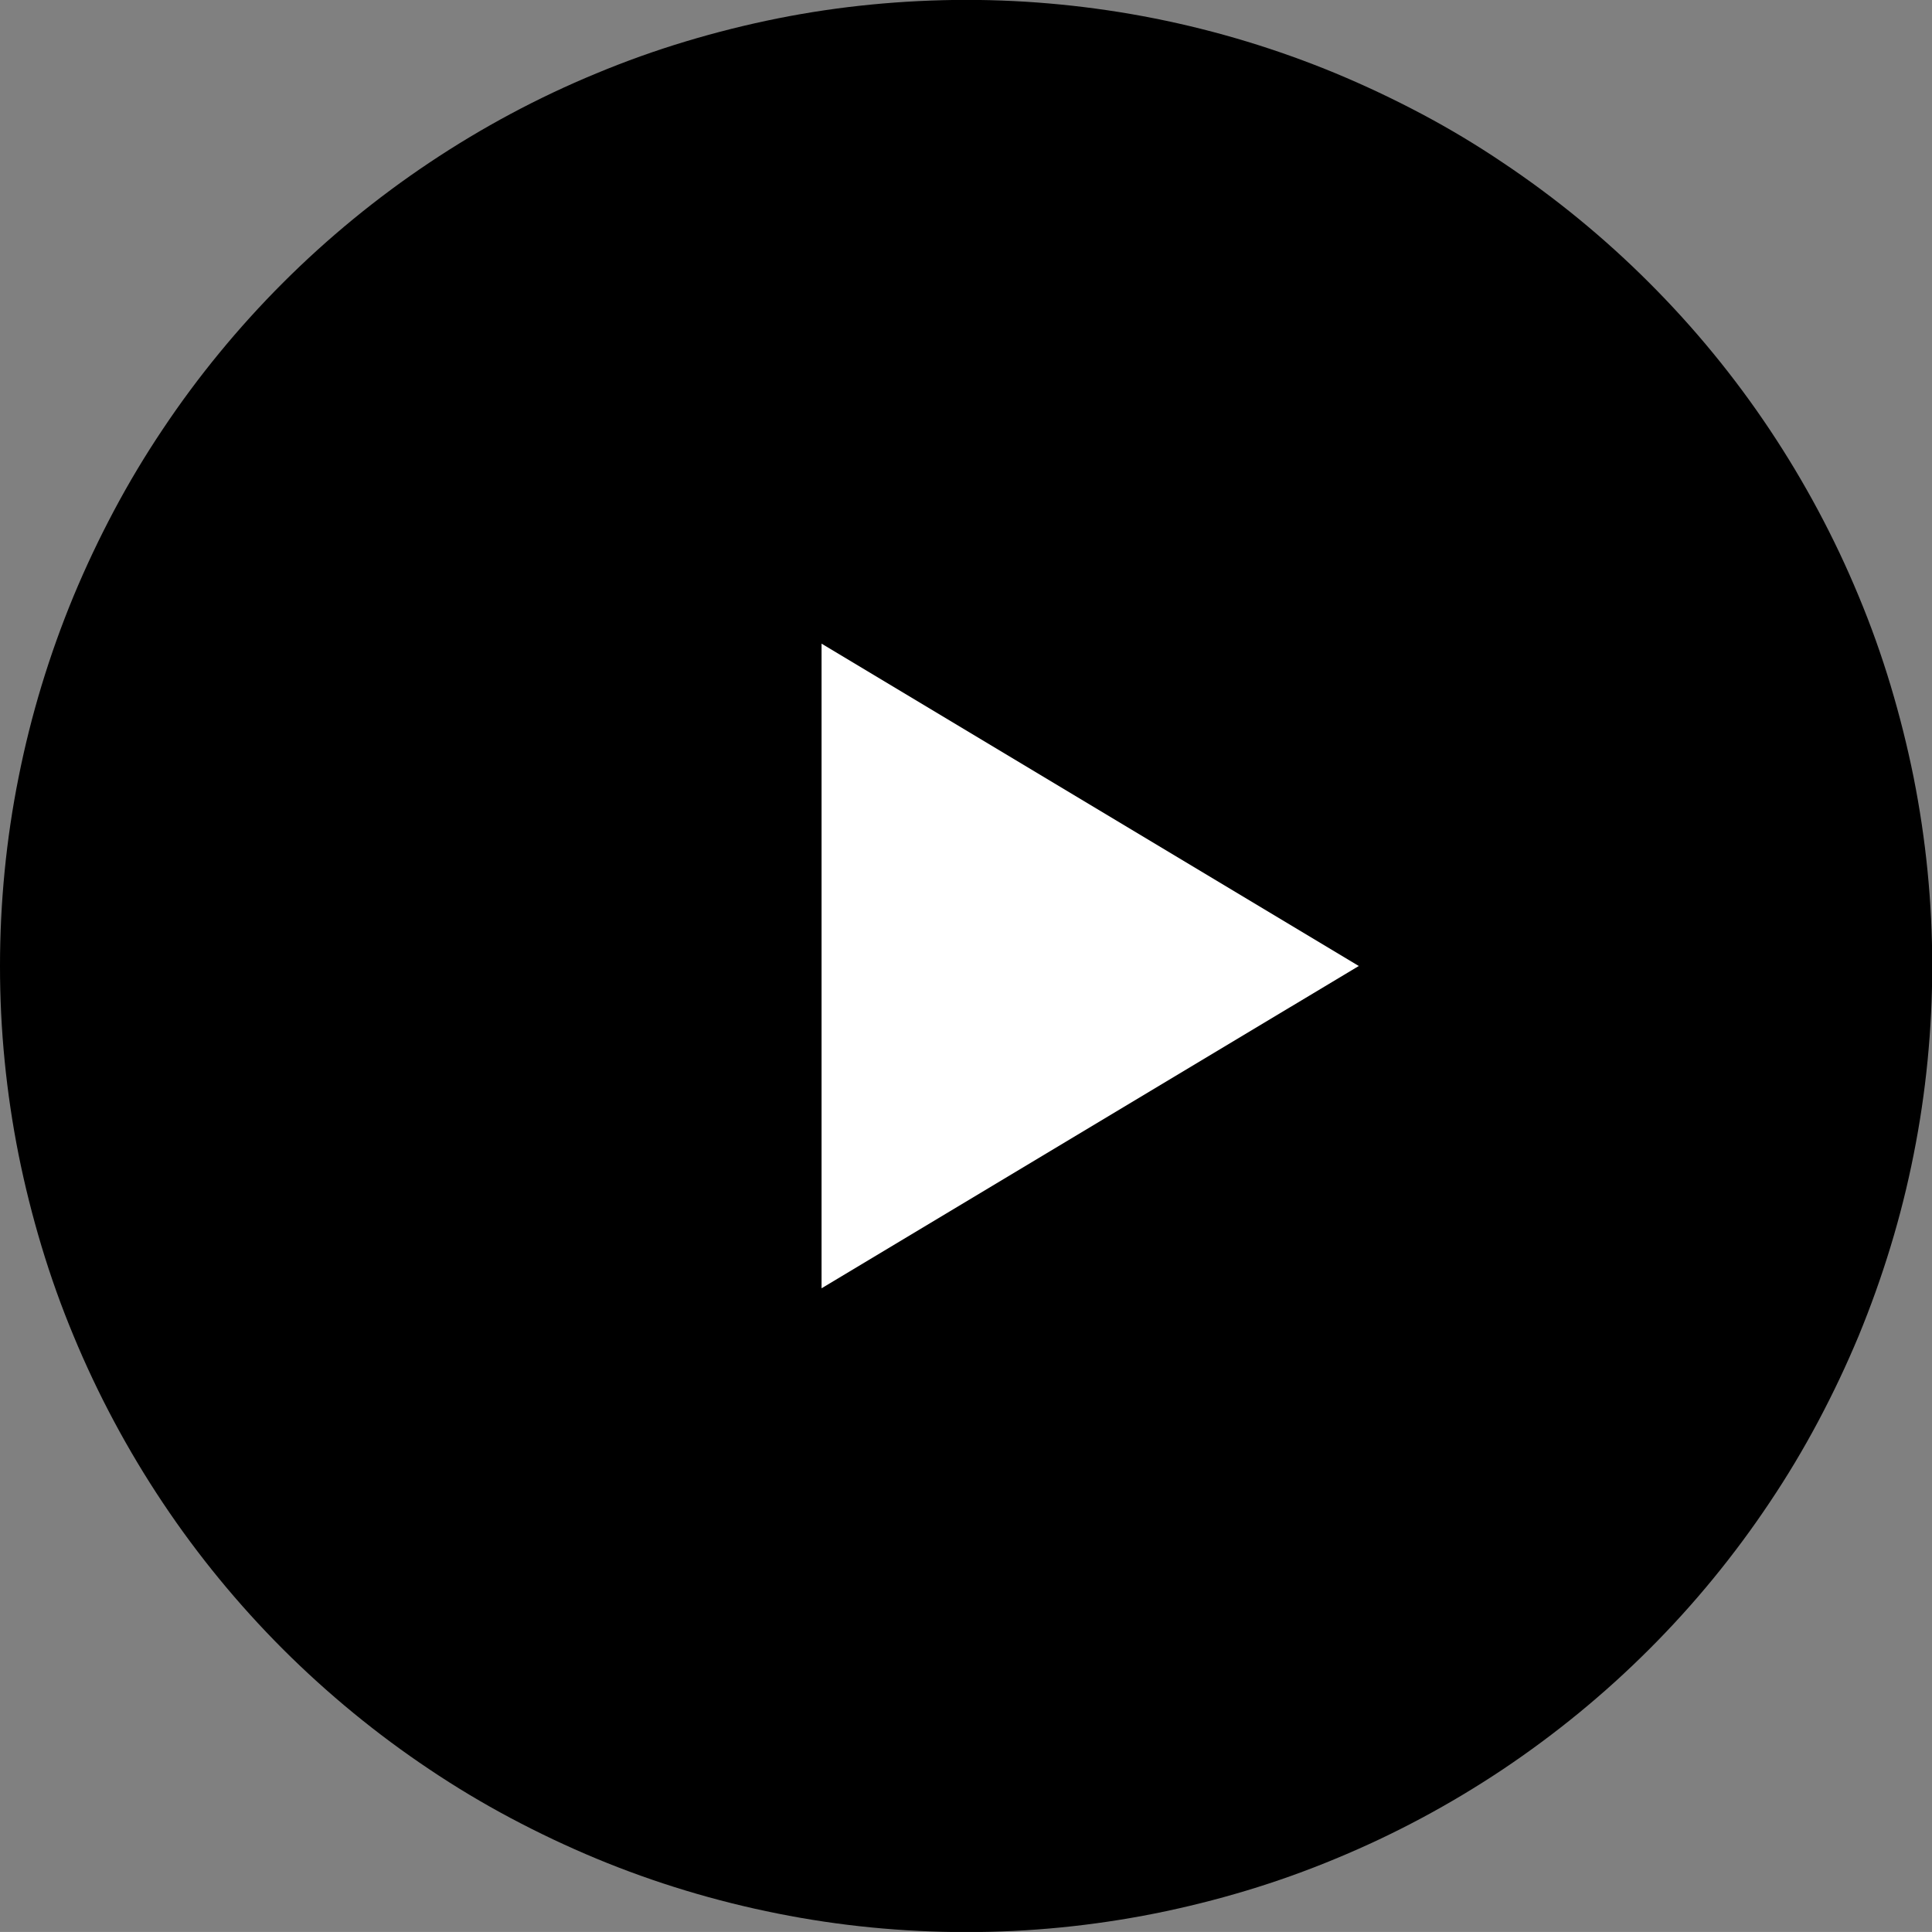
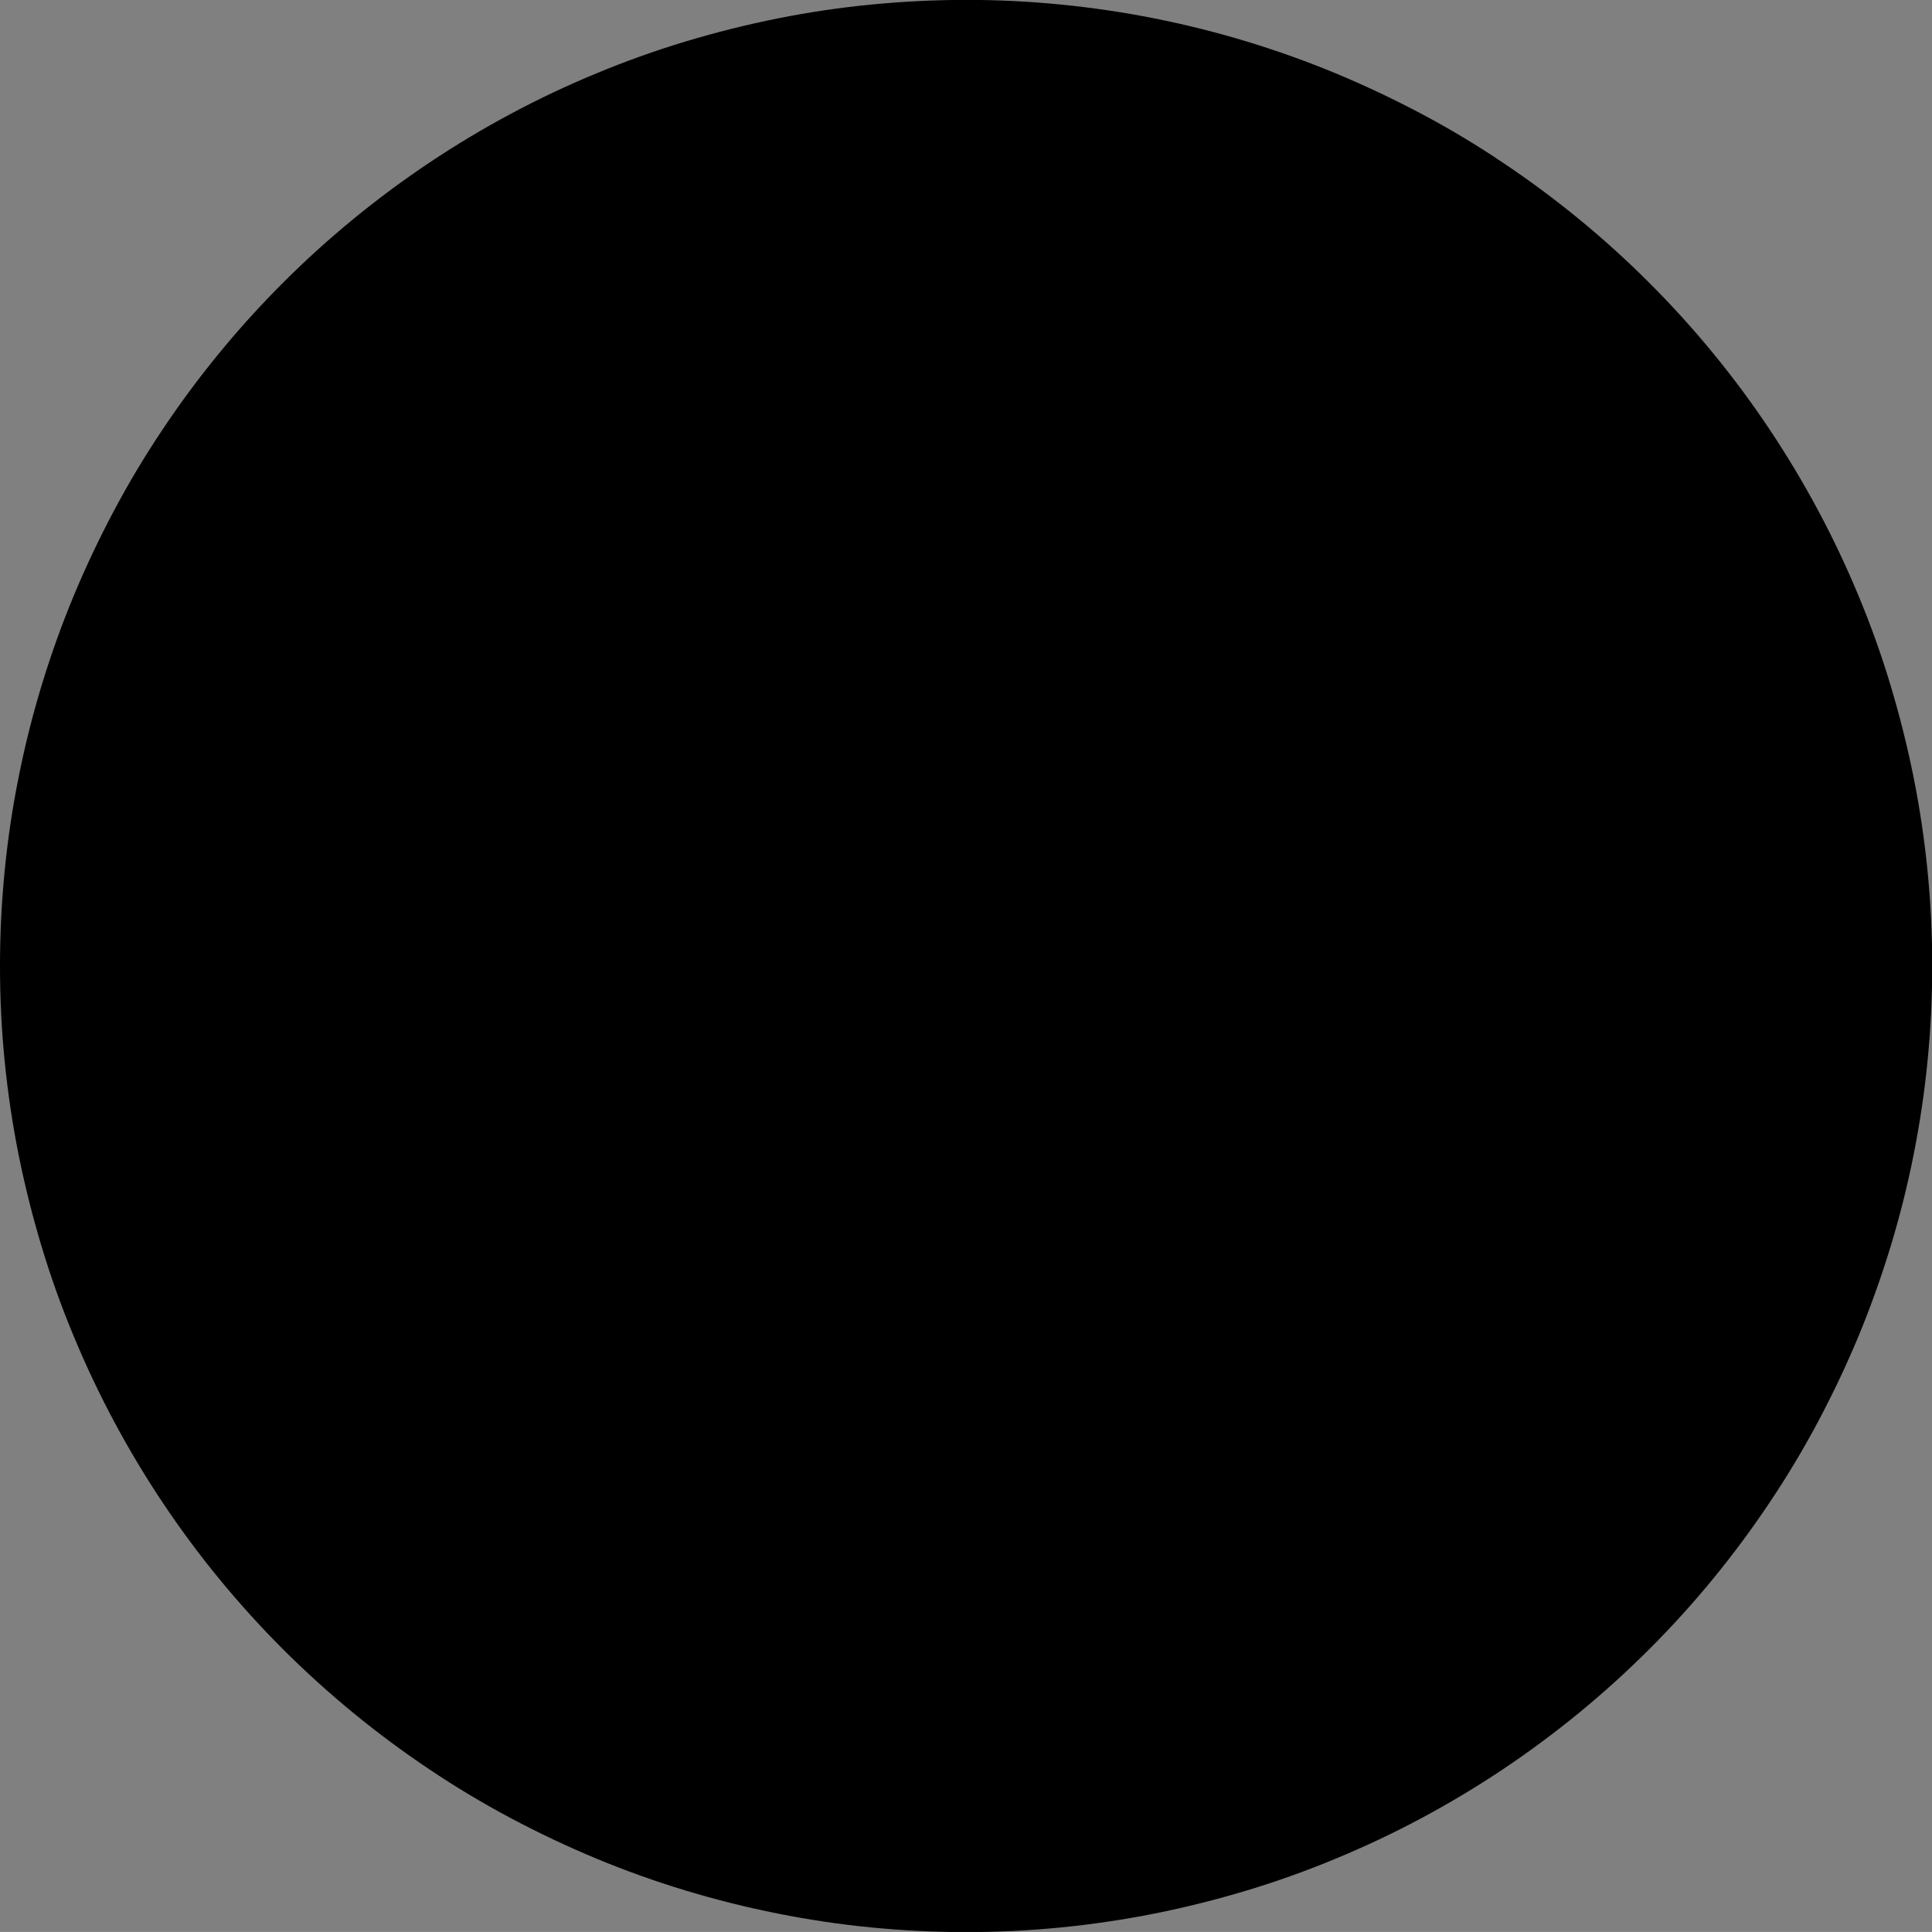
<svg xmlns="http://www.w3.org/2000/svg" width="53.001" height="53" viewBox="0 0 53.001 53">
  <rect x="0" y="0" width="53.001" height="53" fill="#808080" stroke="none" />
  <g id="Group_1558" data-name="Group 1558" transform="translate(-2729.124 -5021.651)">
    <path id="Path_9842" data-name="Path 9842" d="M3253.124,4698.151q0-1.3.127-2.6t.382-2.572q.254-1.278.632-2.523t.876-2.449q.5-1.2,1.112-2.351t1.337-2.231q.722-1.082,1.549-2.089t1.746-1.926q.921-.921,1.928-1.747t2.089-1.549q1.083-.724,2.23-1.338t2.351-1.111q1.2-.5,2.449-.876t2.523-.632q1.277-.255,2.572-.381t2.6-.128q1.3,0,2.6.128t2.573.381q1.277.254,2.523.632t2.448.876q1.2.5,2.352,1.111t2.23,1.338q1.083.724,2.089,1.549t1.927,1.747q.921.92,1.747,1.926t1.549,2.089q.723,1.083,1.337,2.231t1.112,2.351q.5,1.2.875,2.449t.632,2.523q.254,1.277.382,2.572t.128,2.6q0,1.3-.128,2.6t-.382,2.573q-.253,1.277-.632,2.522t-.875,2.449q-.5,1.2-1.112,2.351t-1.337,2.231q-.724,1.083-1.549,2.089t-1.747,1.927q-.921.921-1.927,1.746t-2.089,1.55q-1.083.723-2.23,1.337t-2.352,1.112q-1.2.5-2.448.876t-2.523.631q-1.277.254-2.573.382t-2.6.127q-1.3,0-2.6-.127t-2.572-.382q-1.277-.254-2.523-.631t-2.449-.876q-1.2-.5-2.351-1.112t-2.23-1.337q-1.083-.724-2.089-1.55t-1.928-1.746q-.92-.921-1.746-1.927t-1.549-2.089q-.723-1.083-1.337-2.231t-1.112-2.351q-.5-1.2-.876-2.449t-.632-2.522q-.254-1.277-.382-2.573t-.127-2.6" transform="translate(-524 350)" />
-     <path id="Path_9843" data-name="Path 9843" d="M3303.262,4706.716l-14.738,8.842v-17.685Z" transform="translate(-536.862 341.435)" fill="#fff" />
  </g>
</svg>